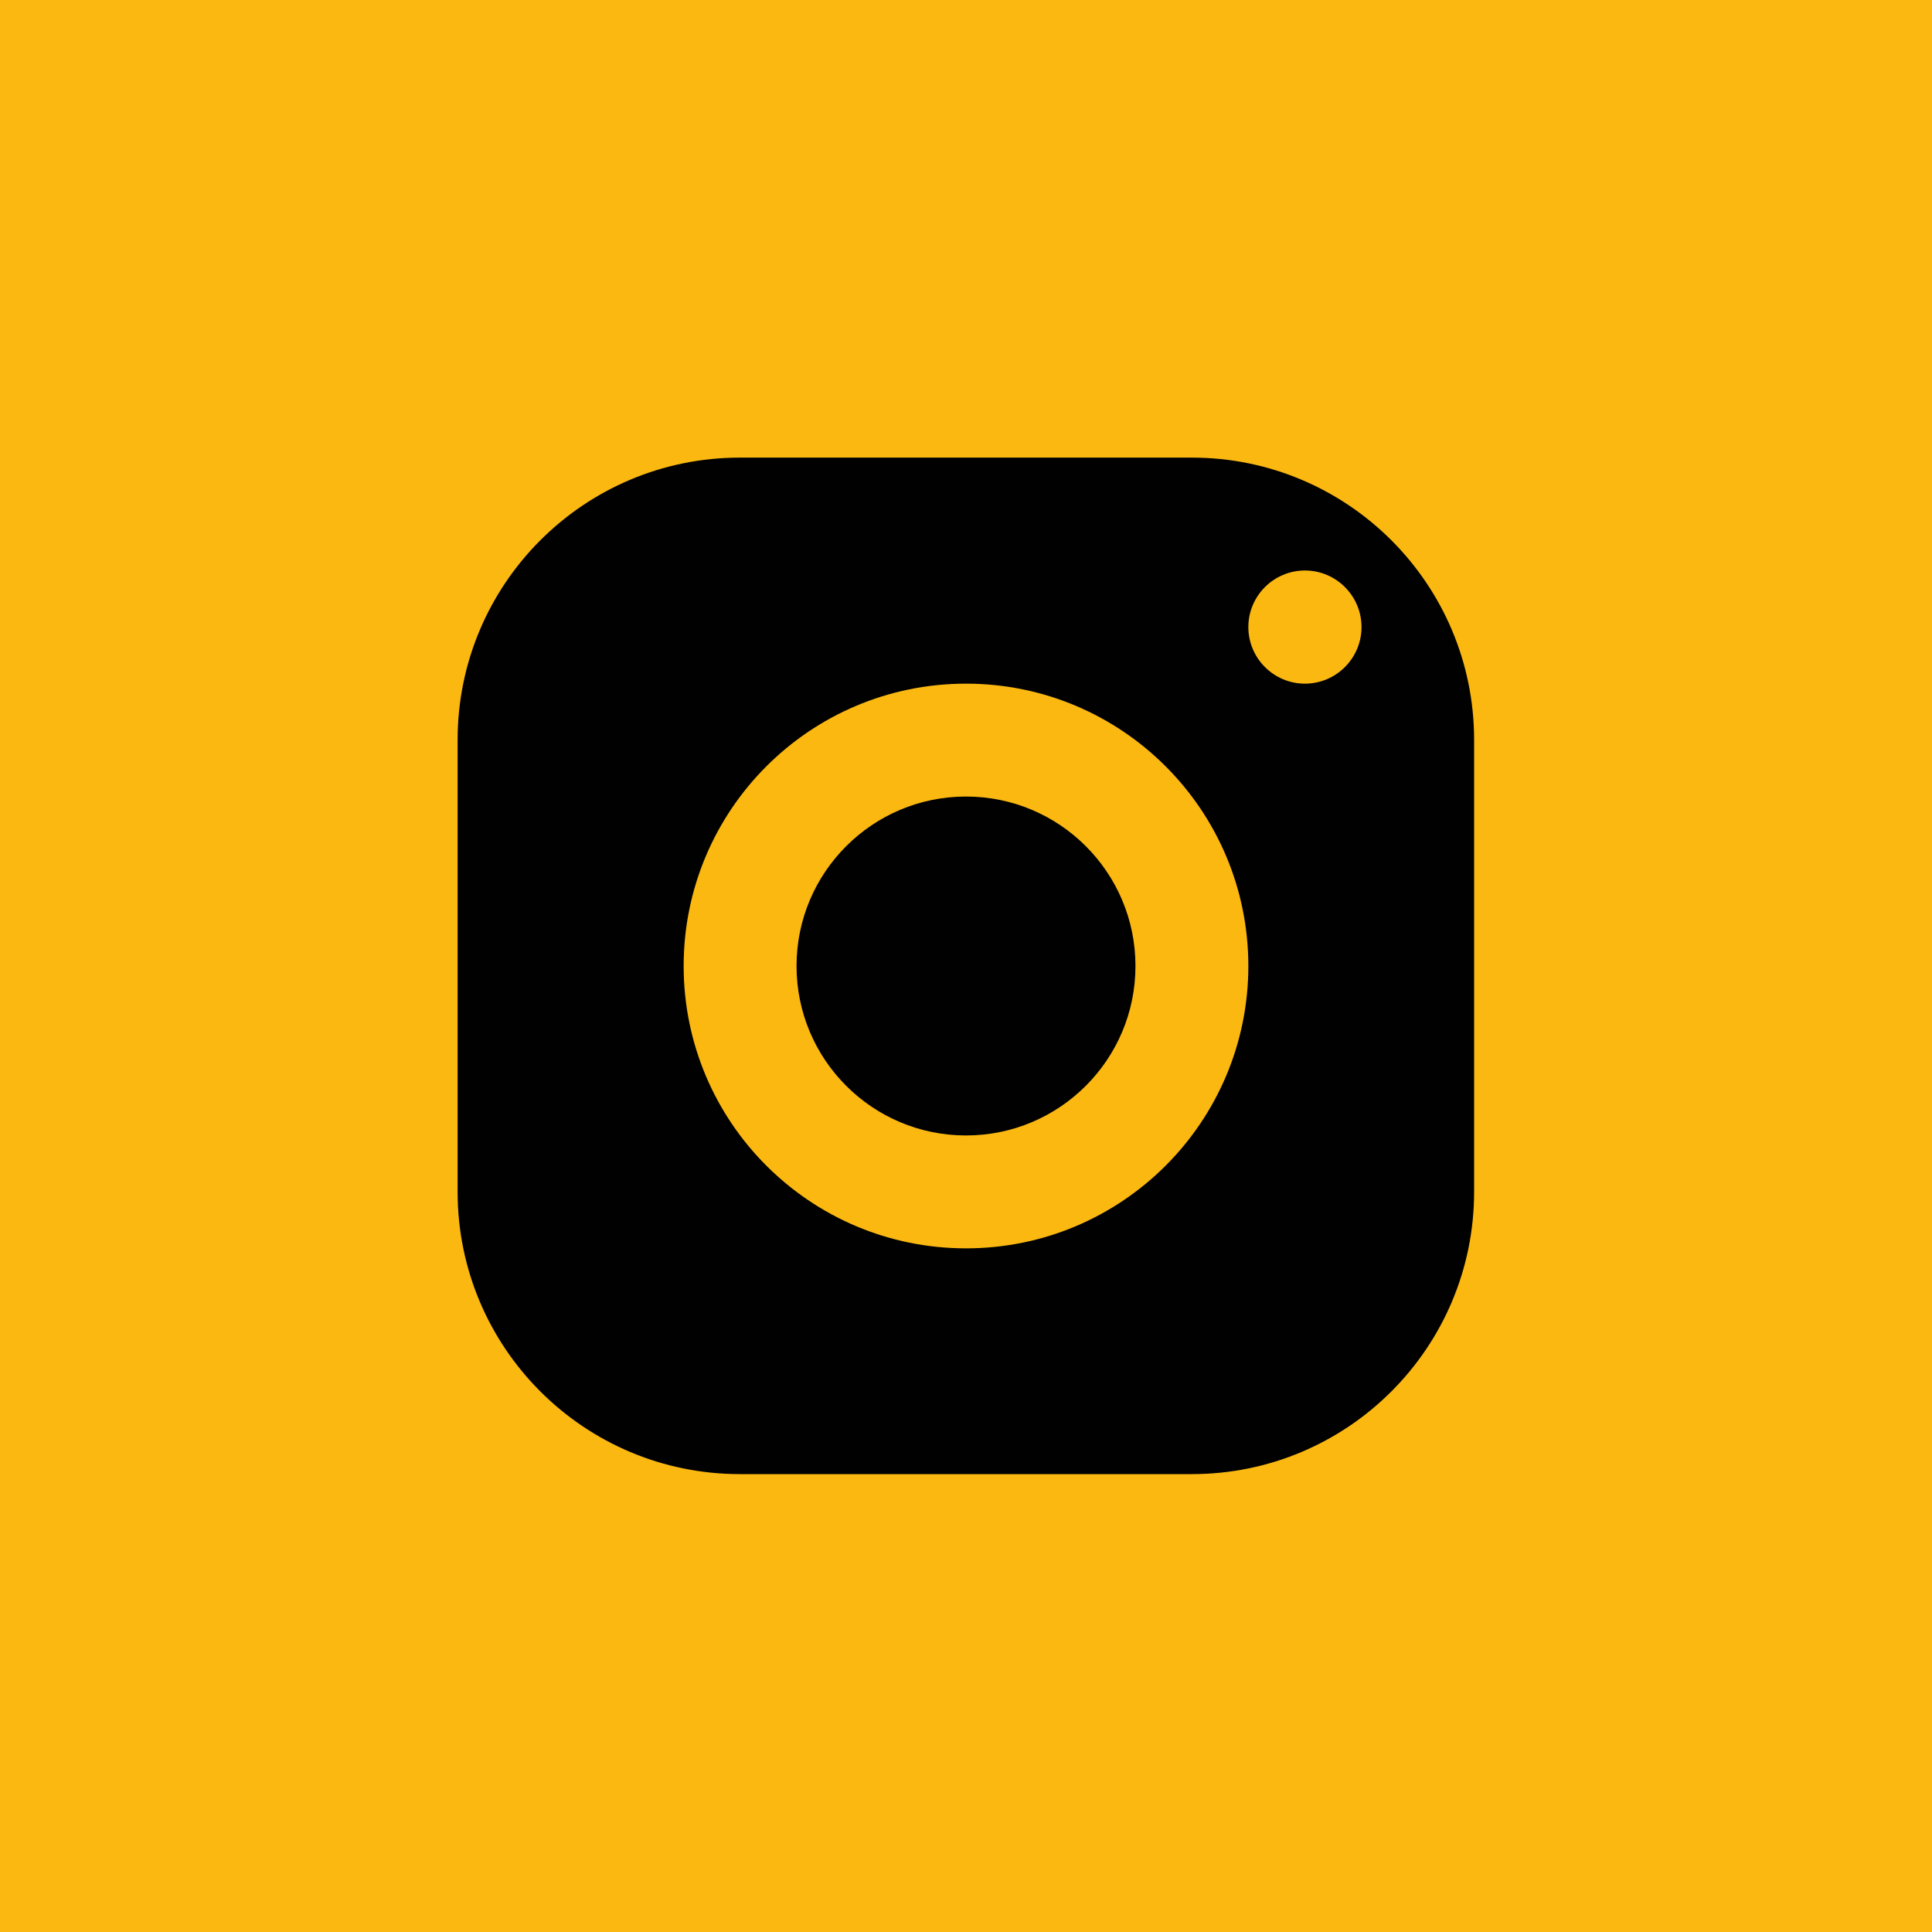
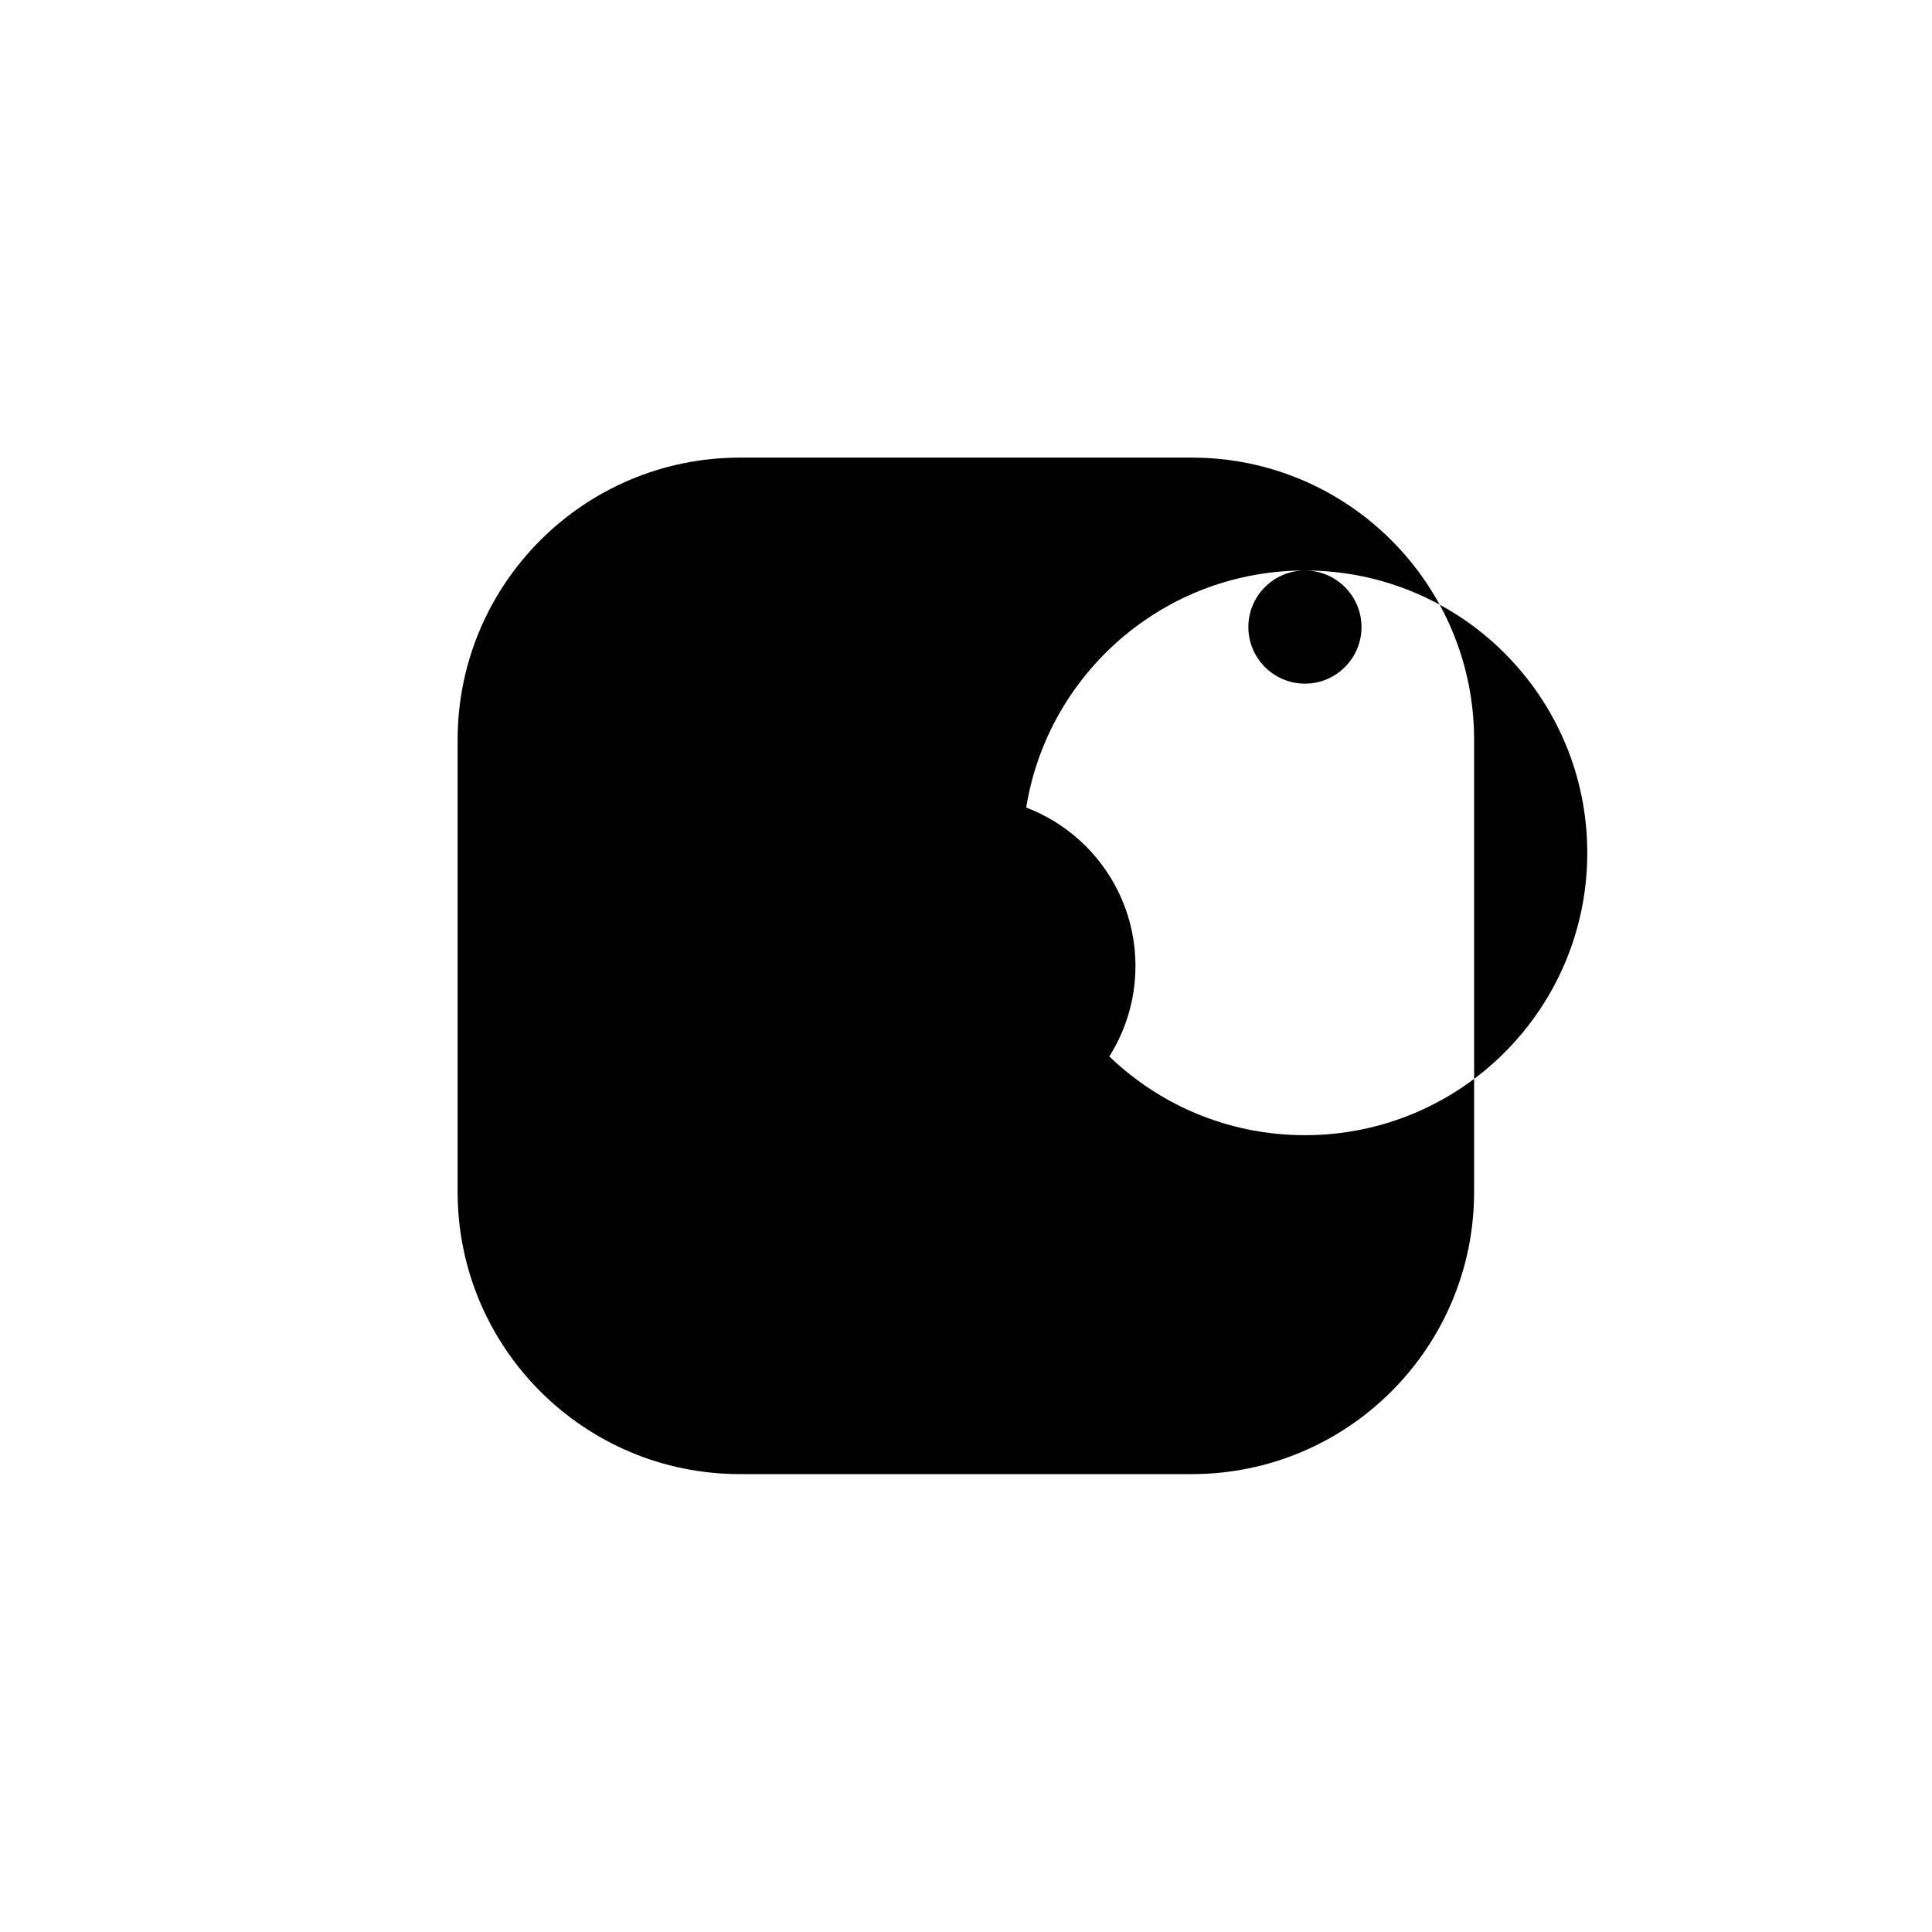
<svg xmlns="http://www.w3.org/2000/svg" id="Ebene_2" data-name="Ebene 2" viewBox="0 0 70 70">
  <g id="Ebene_1-2" data-name="Ebene 1">
    <g>
-       <rect width="70" height="70" style="fill: #fbb811;" />
-       <path d="M26.81,16.58c-5.65,0-10.23,4.58-10.23,10.23v16.37c0,5.65,4.58,10.23,10.23,10.23h16.37c5.65,0,10.23-4.58,10.23-10.23v-16.37c0-5.65-4.58-10.23-10.23-10.23h-16.37ZM47.28,20.67c1.13,0,2.05.92,2.05,2.05s-.92,2.05-2.05,2.05-2.05-.92-2.05-2.05.92-2.05,2.05-2.05ZM35,24.77c5.65,0,10.23,4.58,10.23,10.23s-4.58,10.23-10.23,10.23-10.23-4.58-10.23-10.23,4.58-10.23,10.23-10.23ZM35,28.86c-3.39,0-6.14,2.75-6.14,6.14s2.75,6.14,6.14,6.14,6.14-2.75,6.14-6.14-2.75-6.14-6.14-6.14Z" style="fill: #010101;" />
+       <path d="M26.81,16.58c-5.65,0-10.23,4.58-10.23,10.23v16.37c0,5.65,4.58,10.23,10.23,10.23h16.37c5.65,0,10.23-4.58,10.23-10.23v-16.37c0-5.65-4.58-10.23-10.23-10.23h-16.37ZM47.28,20.67c1.13,0,2.05.92,2.05,2.05s-.92,2.05-2.05,2.05-2.05-.92-2.05-2.05.92-2.05,2.05-2.05Zc5.65,0,10.23,4.58,10.23,10.23s-4.58,10.23-10.23,10.23-10.23-4.58-10.23-10.23,4.58-10.23,10.23-10.23ZM35,28.86c-3.39,0-6.14,2.75-6.14,6.14s2.75,6.14,6.14,6.14,6.14-2.75,6.14-6.14-2.75-6.14-6.14-6.14Z" style="fill: #010101;" />
    </g>
  </g>
</svg>